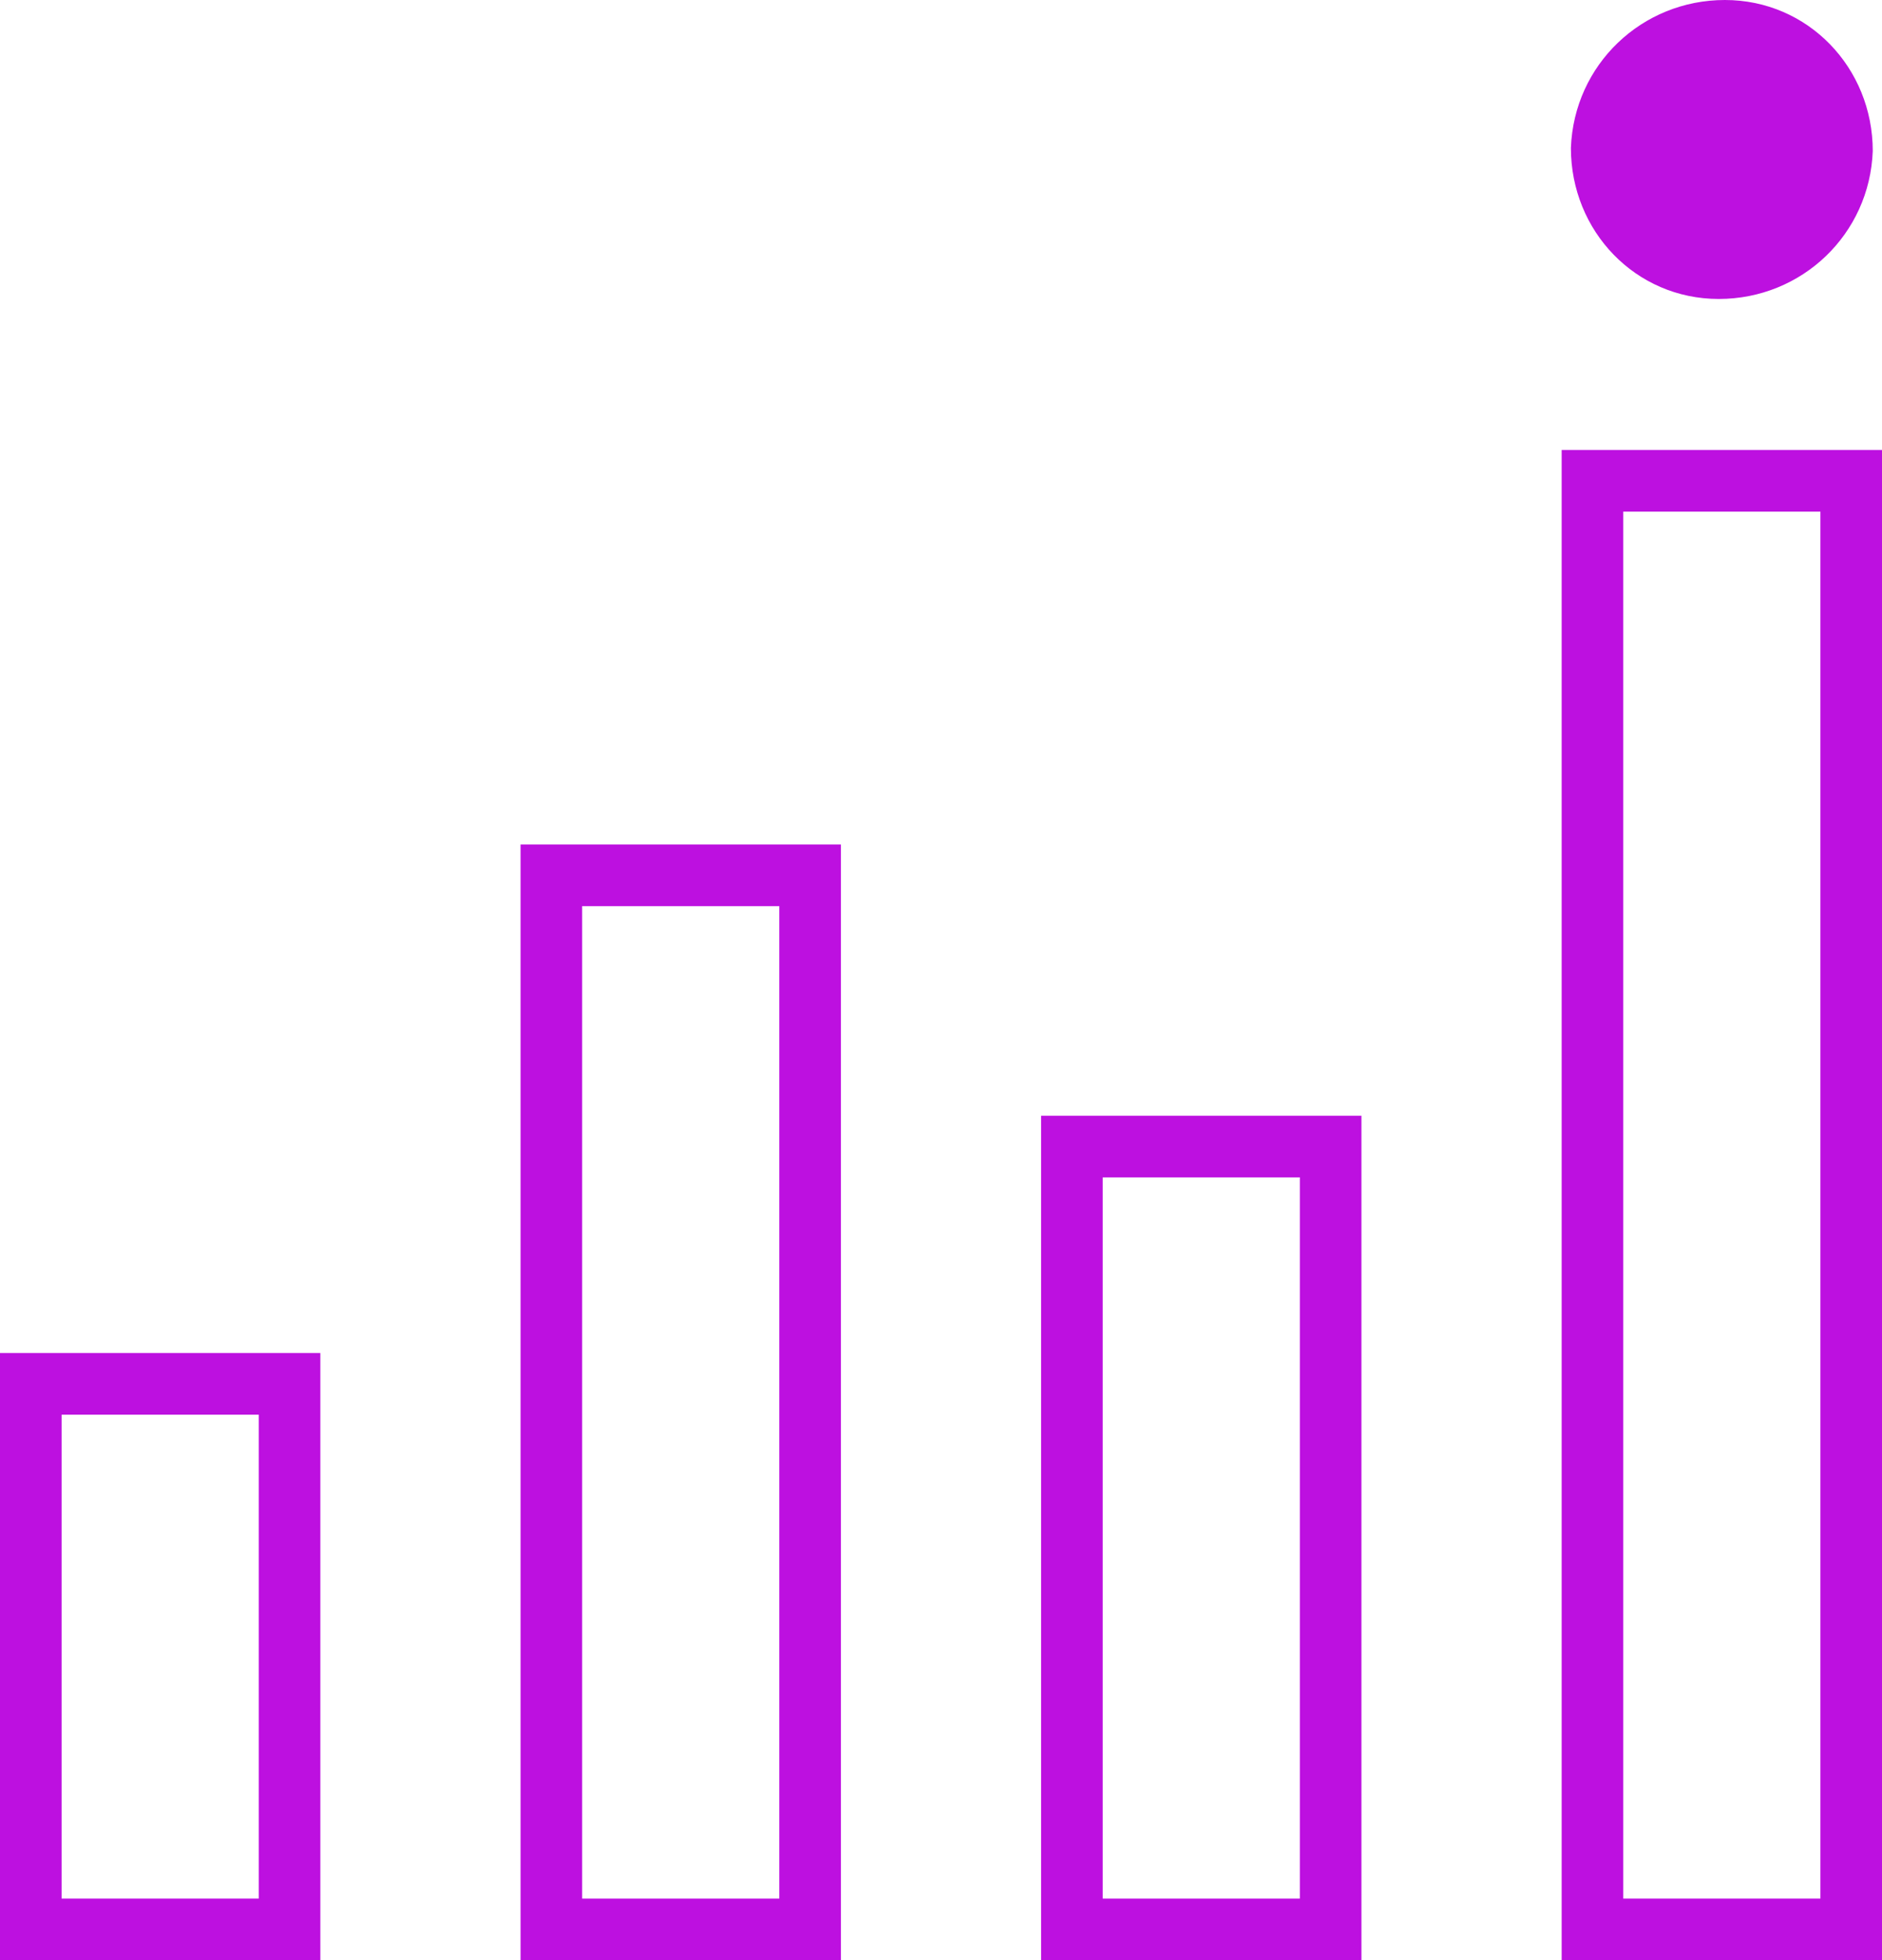
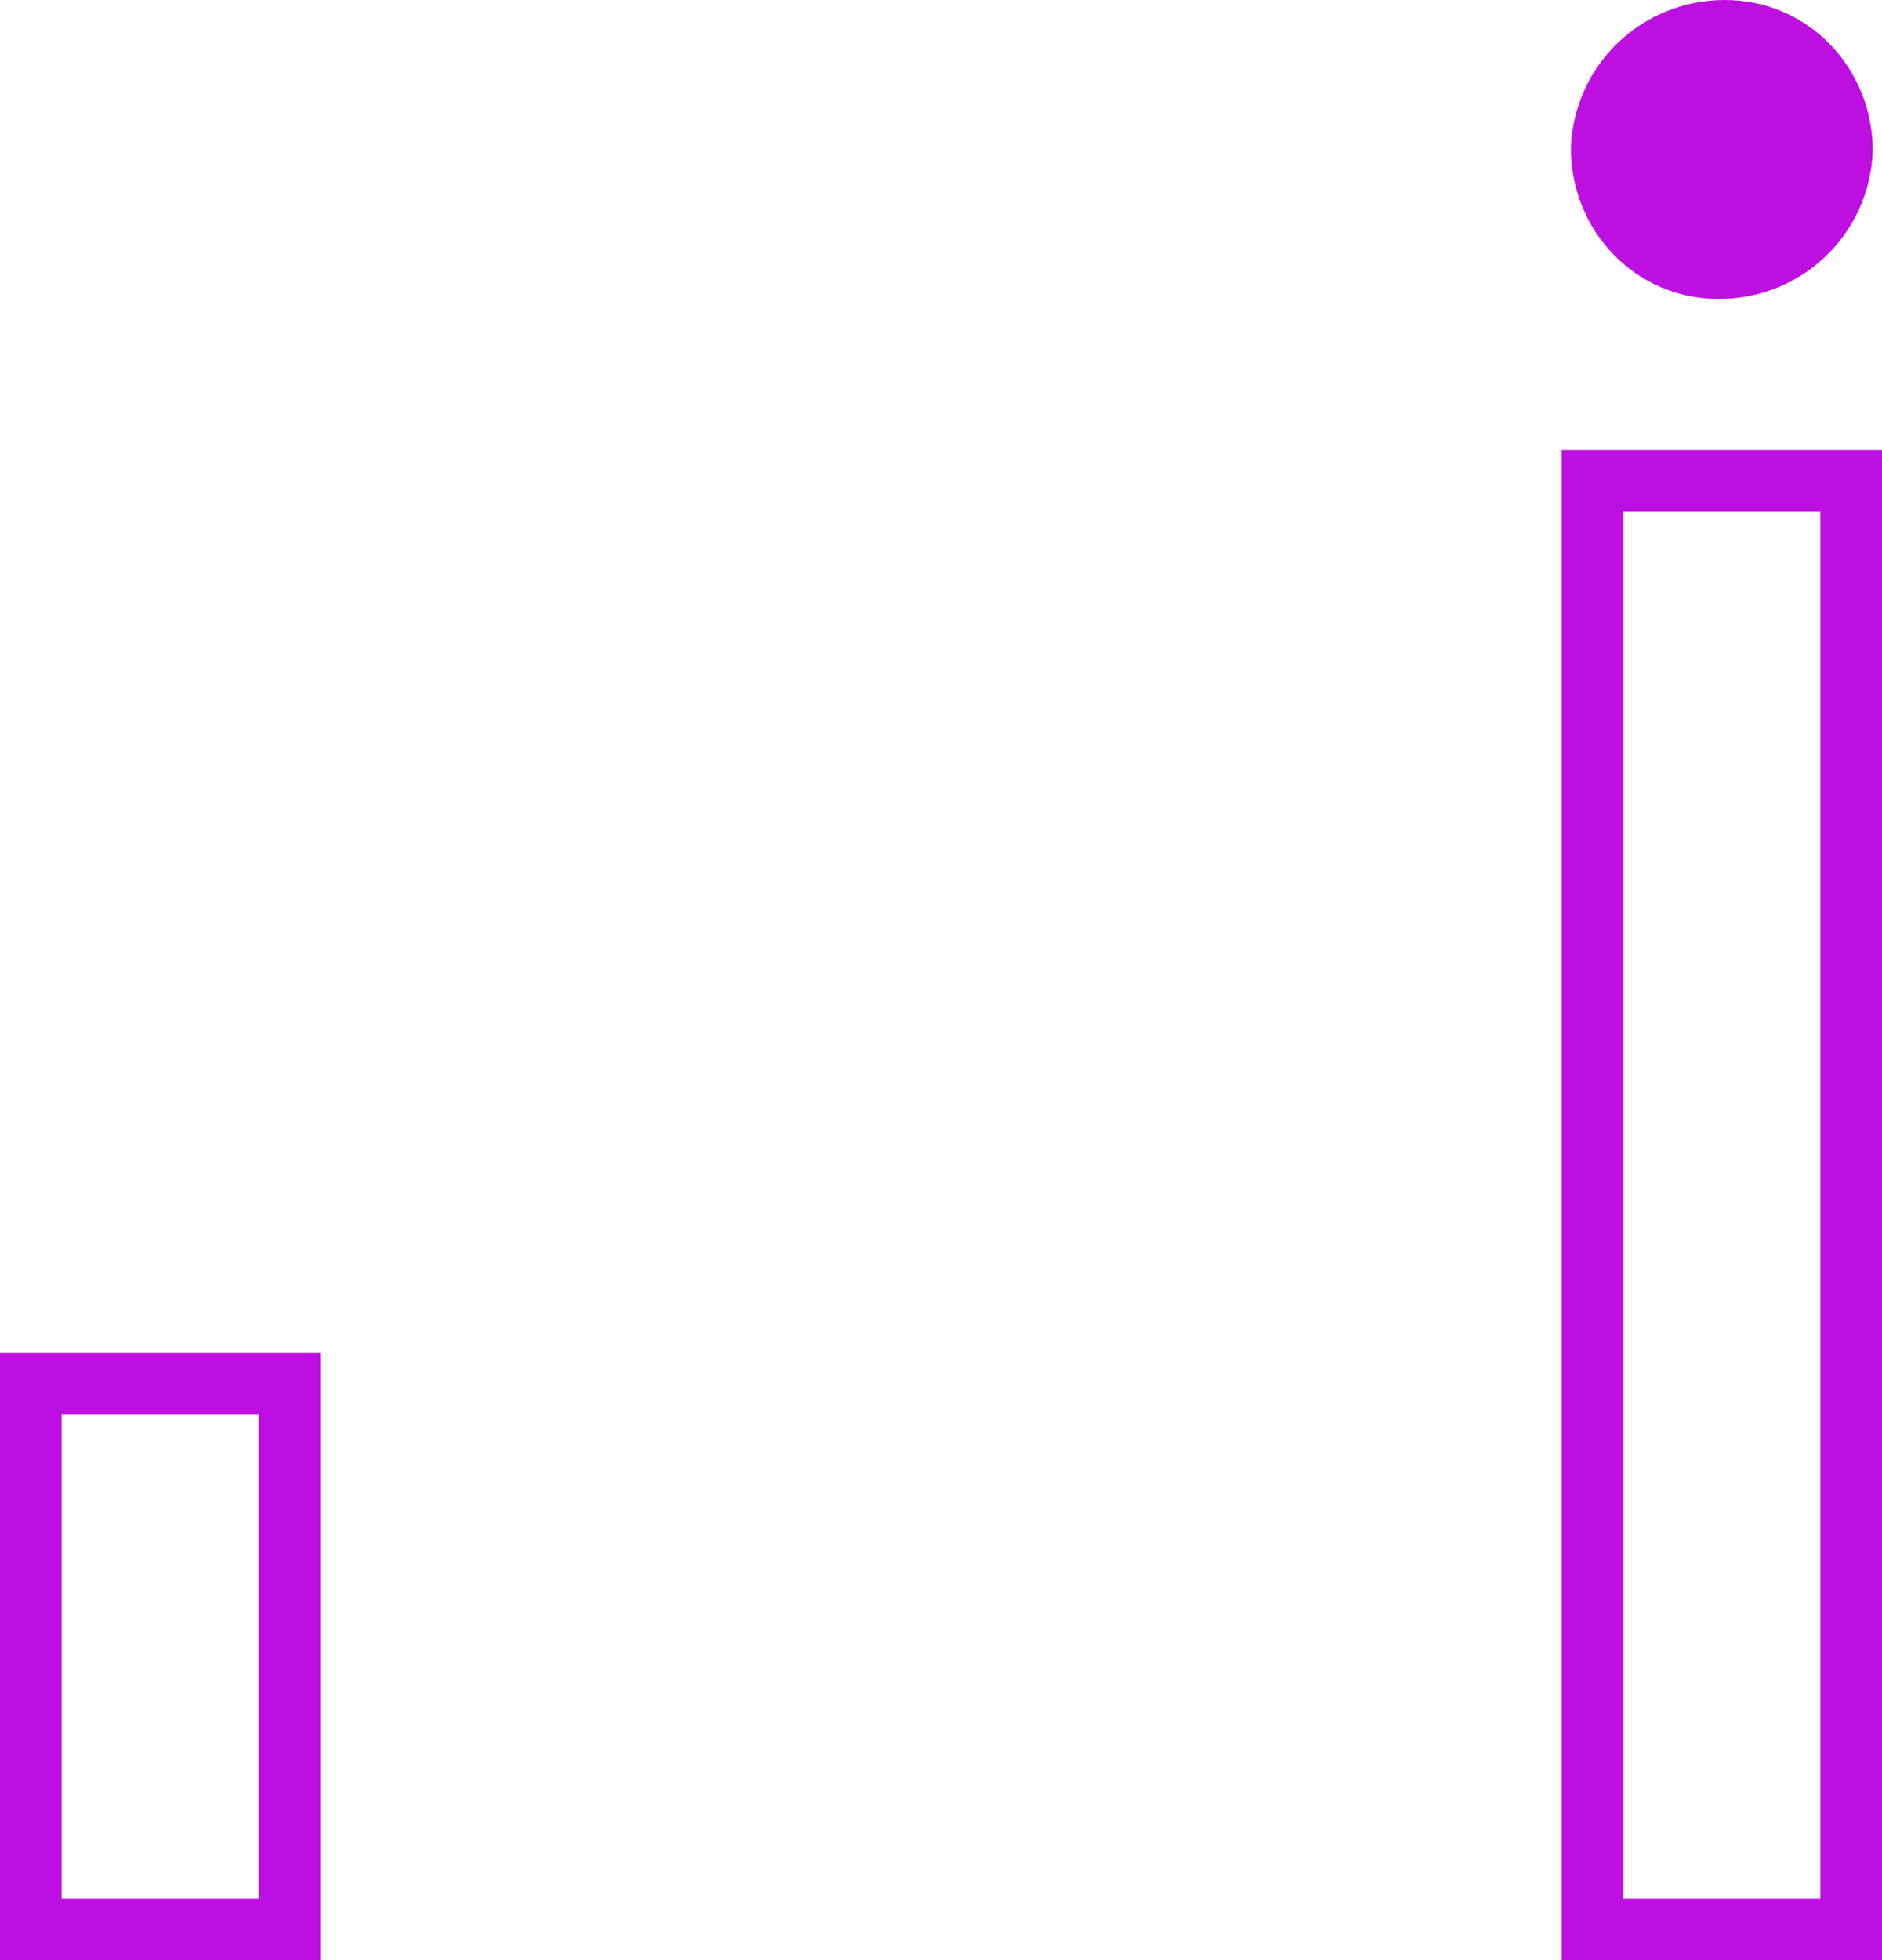
<svg xmlns="http://www.w3.org/2000/svg" version="1.1" id="Layer_1" x="0px" y="0px" viewBox="0 0 61.1 63.6" style="enable-background:new 0 0 61.1 63.6;" xml:space="preserve">
  <style type="text/css">
	.st0{fill:#BD10E0;}
</style>
  <title>graph</title>
  <g>
    <g id="Layer_1-2">
      <path class="st0" d="M55.8,9.7c-2.7,0-4.8-2.2-4.8-4.9C51.1,2.1,53.3,0,56,0c2.7,0,4.8,2.2,4.8,4.9C60.7,7.6,58.5,9.7,55.8,9.7    C55.9,9.7,55.9,9.7,55.8,9.7" />
      <path class="st0" d="M10.4,63.6H0V43.9h10.4V63.6z M2,61.6h6.4V45.9H2V61.6z" />
-       <path class="st0" d="M27.3,63.6H16.9V27.4h10.4V63.6z M18.9,61.6h6.4V29.4h-6.4V61.6z" />
-       <path class="st0" d="M44.2,63.6H33.8V36.2h10.4V63.6z M35.8,61.6h6.4V38.2h-6.4L35.8,61.6z" />
      <path class="st0" d="M61.1,63.6H50.7v-49h10.4V63.6z M52.7,61.6h6.4v-45h-6.4V61.6z" />
    </g>
  </g>
</svg>